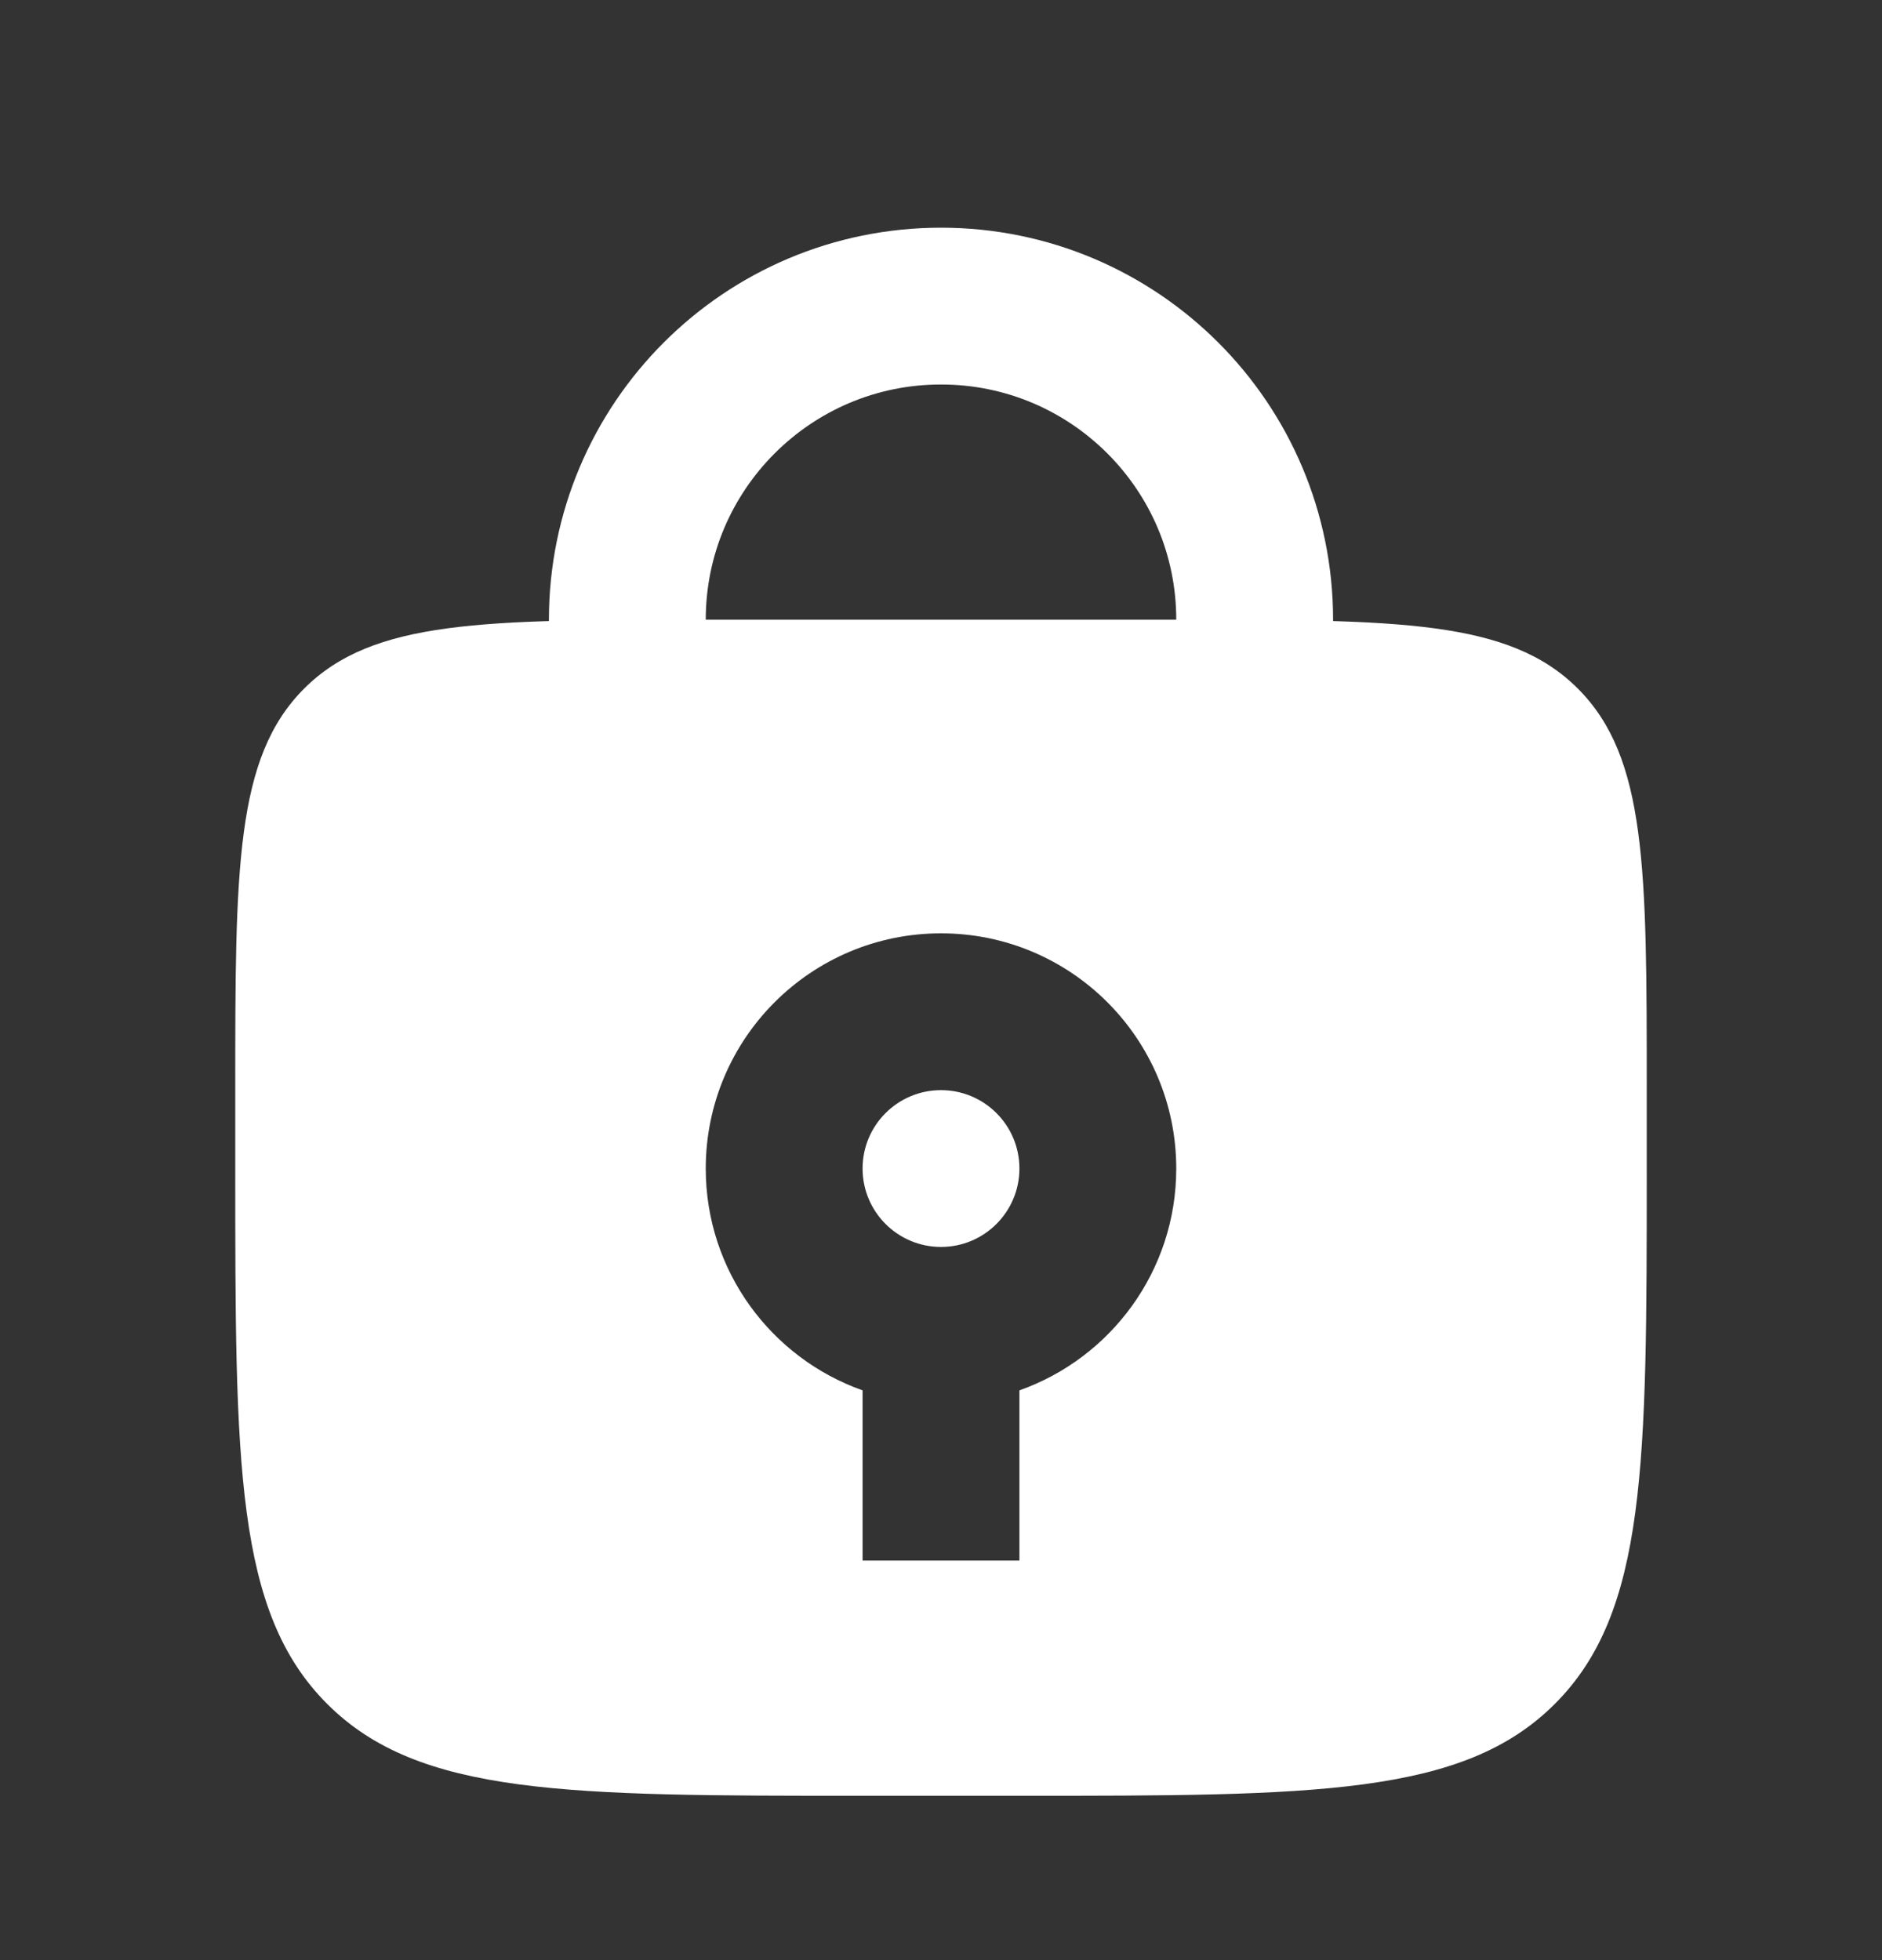
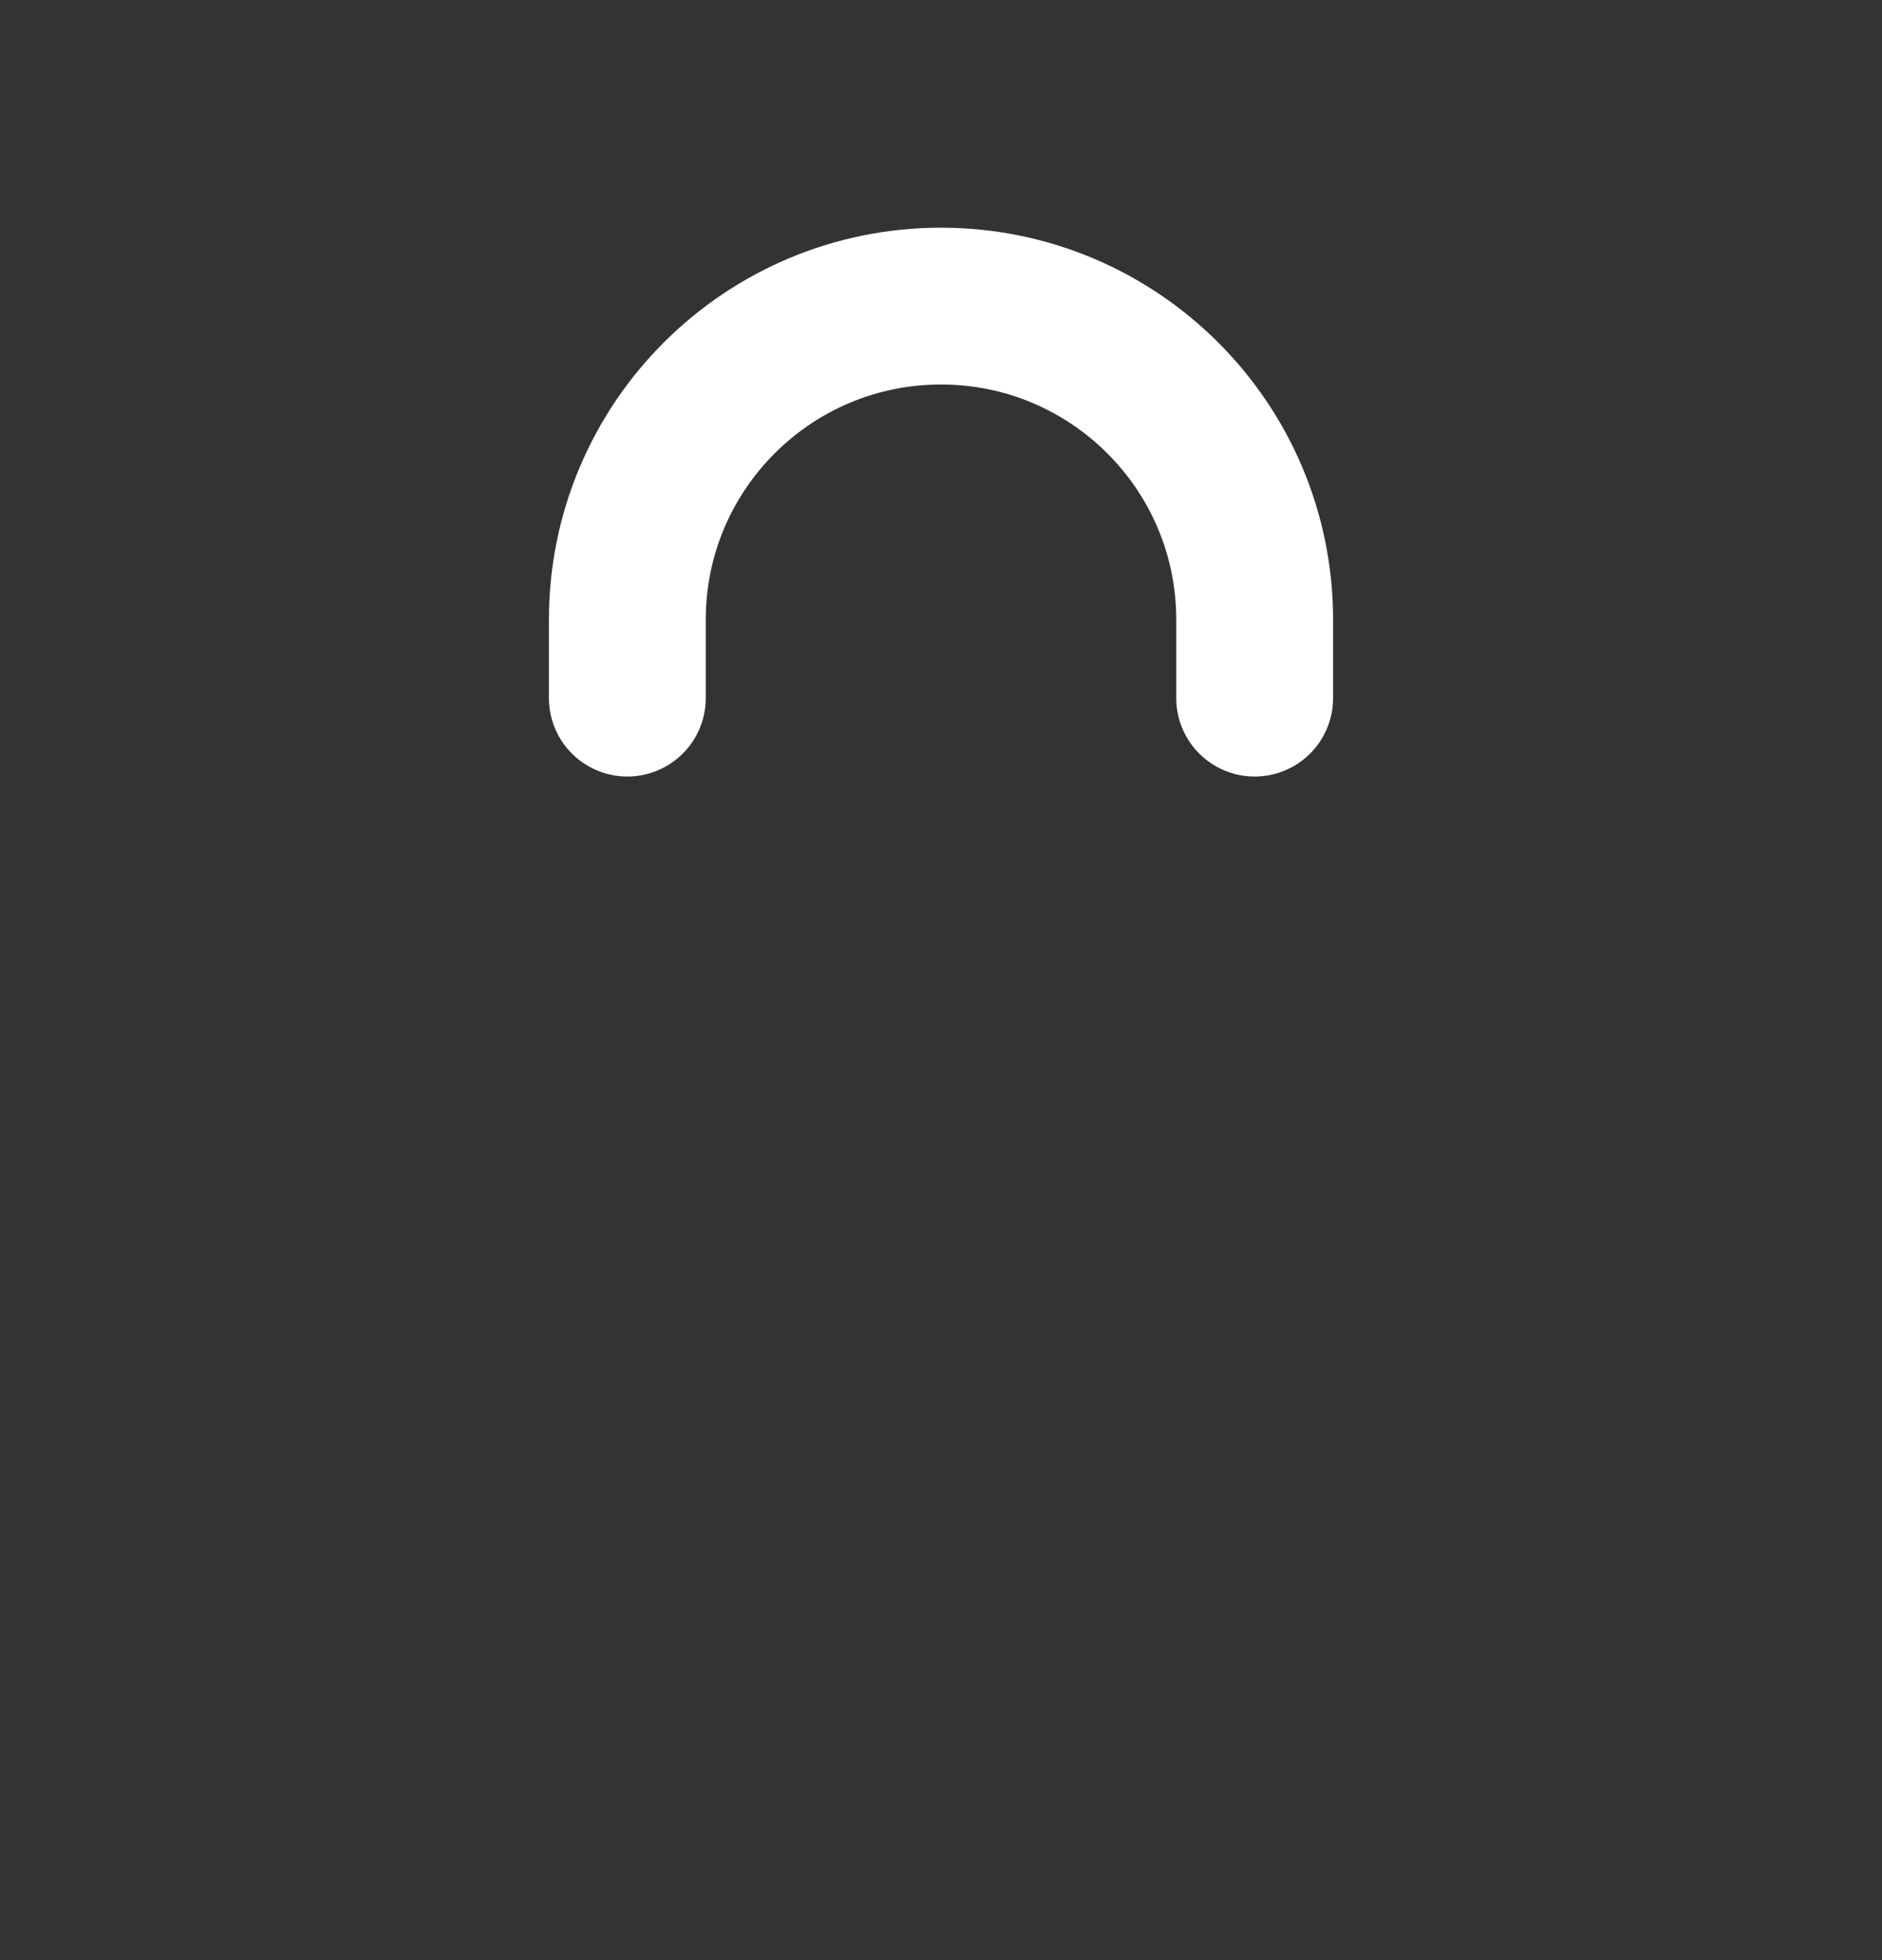
<svg xmlns="http://www.w3.org/2000/svg" width="24" height="25" viewBox="0 0 24 25" fill="none">
  <rect x="0" y="0" width="24" height="25" fill="#333333" stroke="none" />
  <path d="M16 8.904V7.904C16 5.695 14.209 3.904 12 3.904V3.904C9.791 3.904 8 5.695 8 7.904V8.904" stroke="white" stroke-width="2" stroke-linecap="round" />
-   <path fill-rule="evenodd" clip-rule="evenodd" d="M3.879 8.782C3 9.661 3 11.075 3 13.904V14.904C3 18.675 3 20.561 4.172 21.732C5.343 22.904 7.229 22.904 11 22.904H13C16.771 22.904 18.657 22.904 19.828 21.732C21 20.561 21 18.675 21 14.904V13.904C21 11.075 21 9.661 20.121 8.782C19.243 7.904 17.828 7.904 15 7.904H9C6.172 7.904 4.757 7.904 3.879 8.782ZM12 15.904C12.552 15.904 13 15.456 13 14.904C13 14.351 12.552 13.904 12 13.904C11.448 13.904 11 14.351 11 14.904C11 15.456 11.448 15.904 12 15.904ZM15 14.904C15 16.21 14.165 17.321 13 17.733V19.904H11V17.733C9.835 17.321 9 16.21 9 14.904C9 13.247 10.343 11.904 12 11.904C13.657 11.904 15 13.247 15 14.904Z" fill="white" />
</svg>